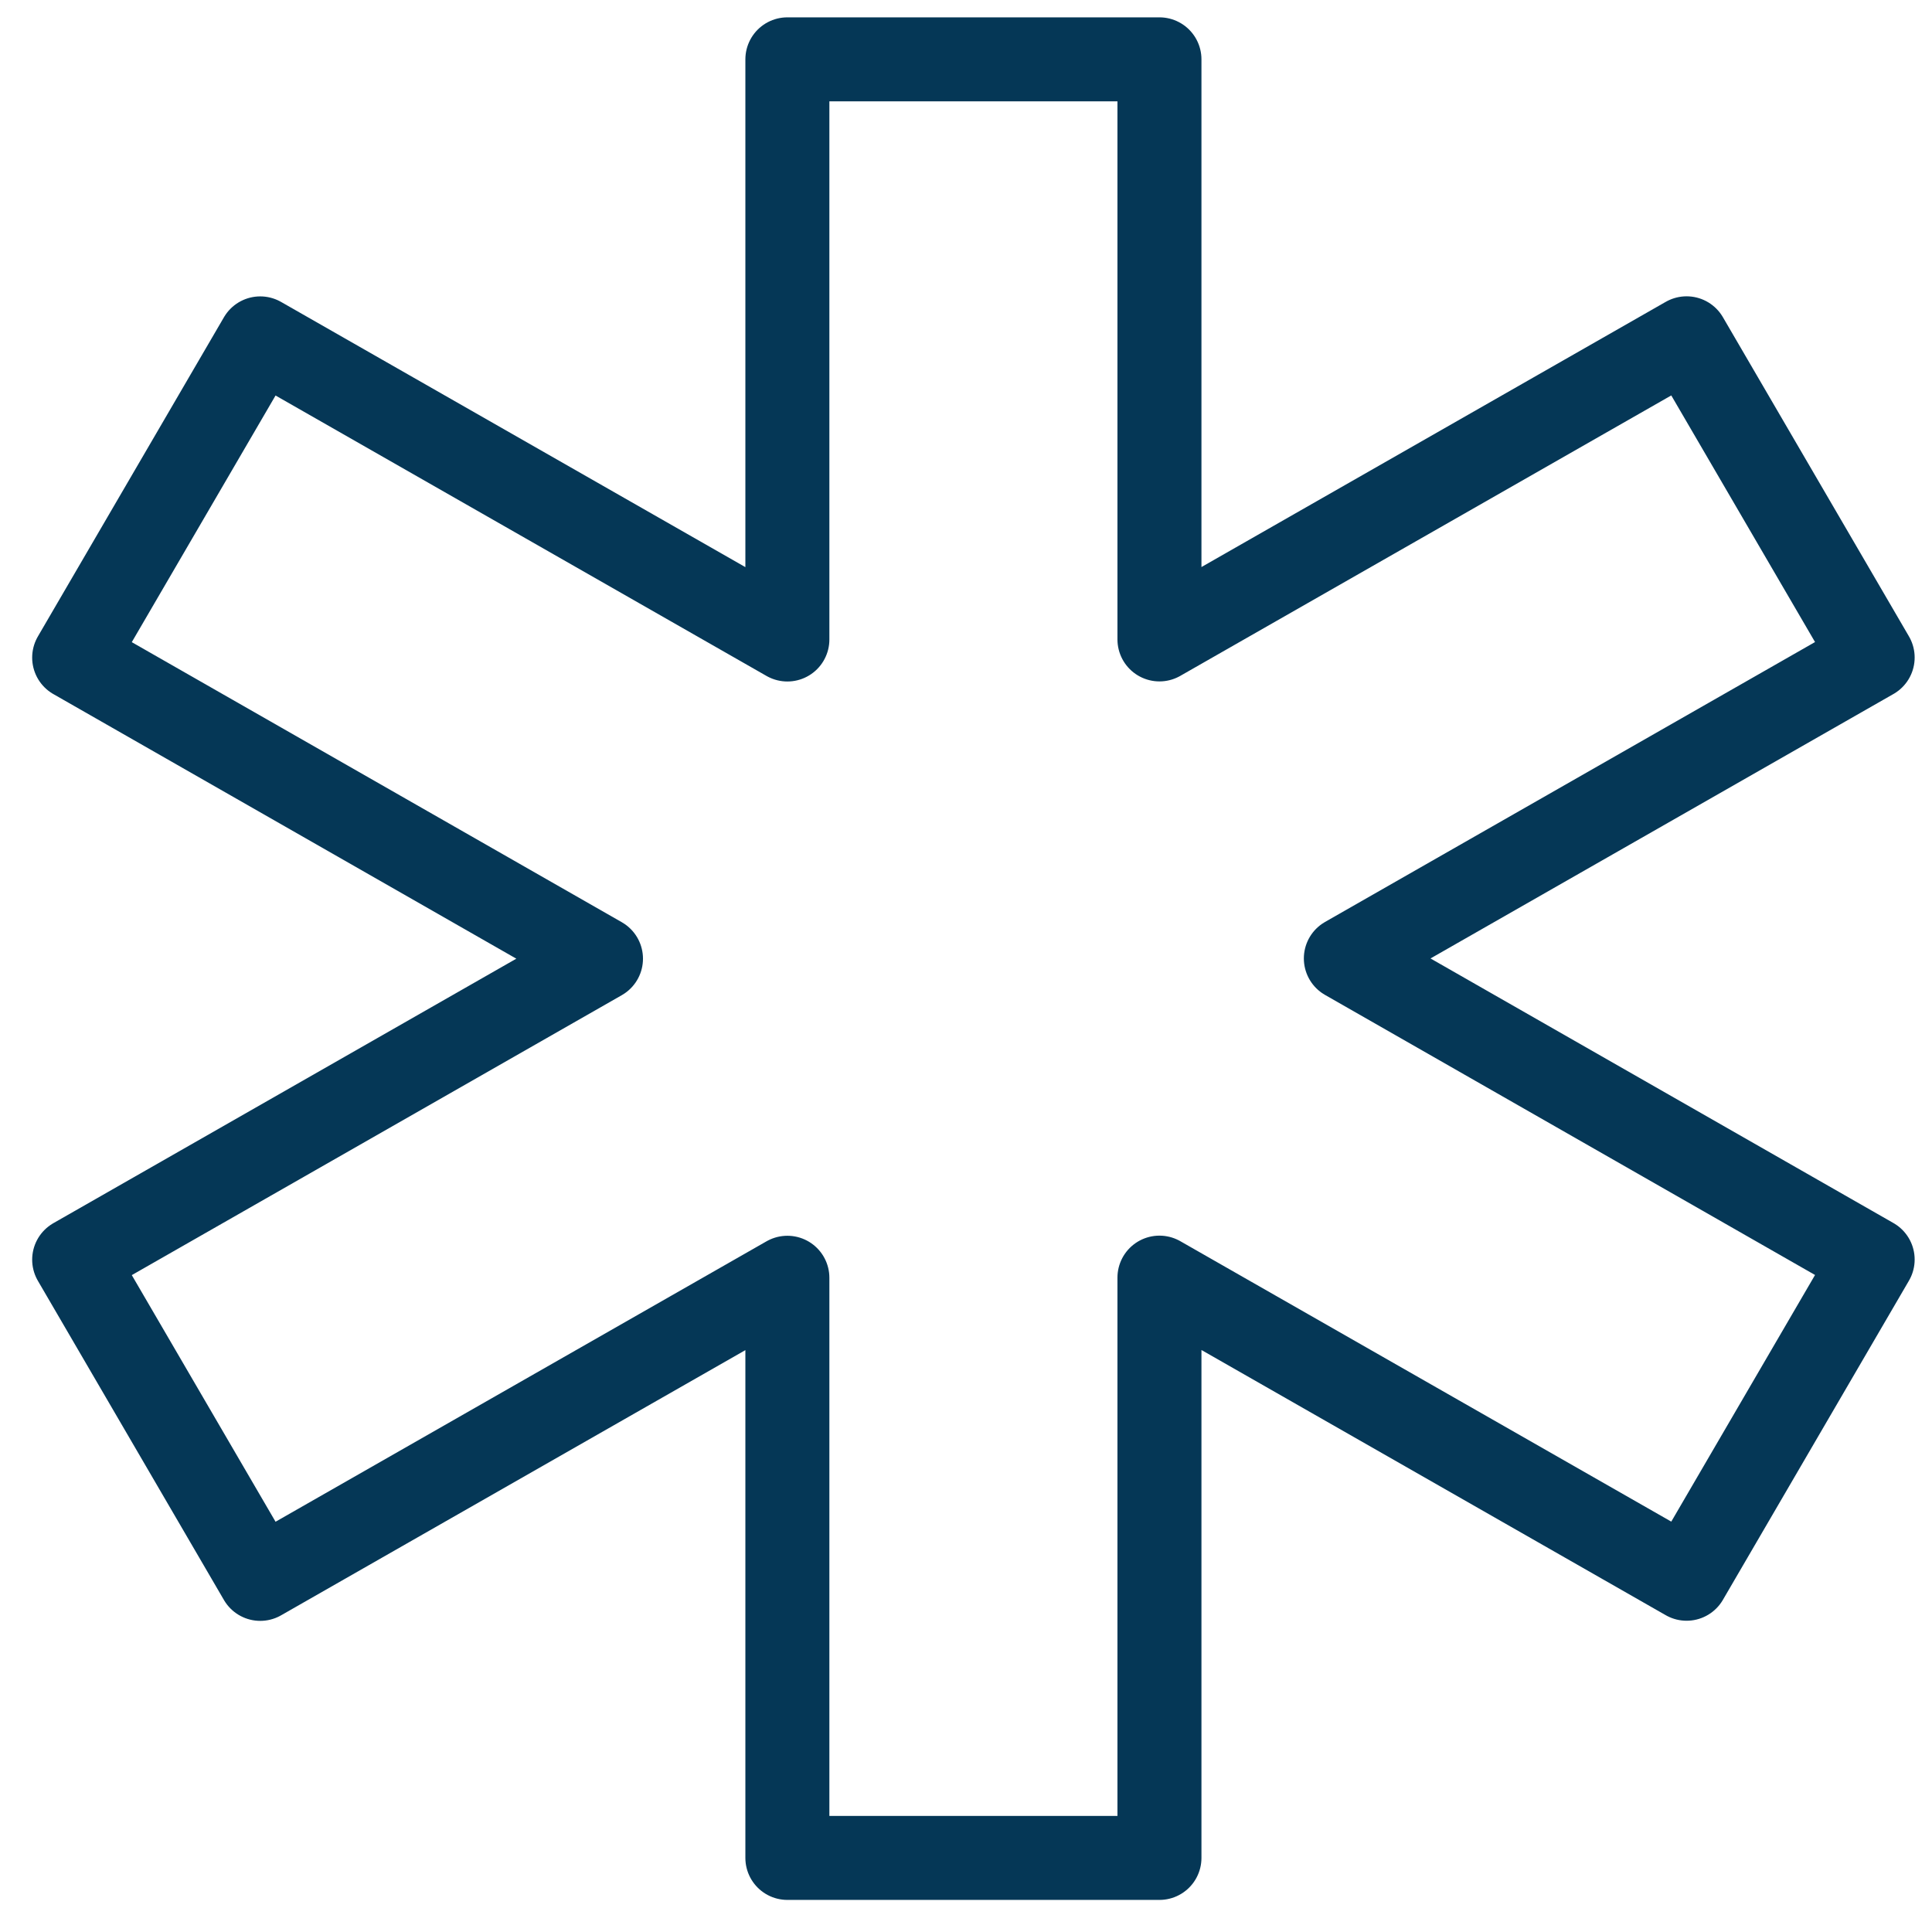
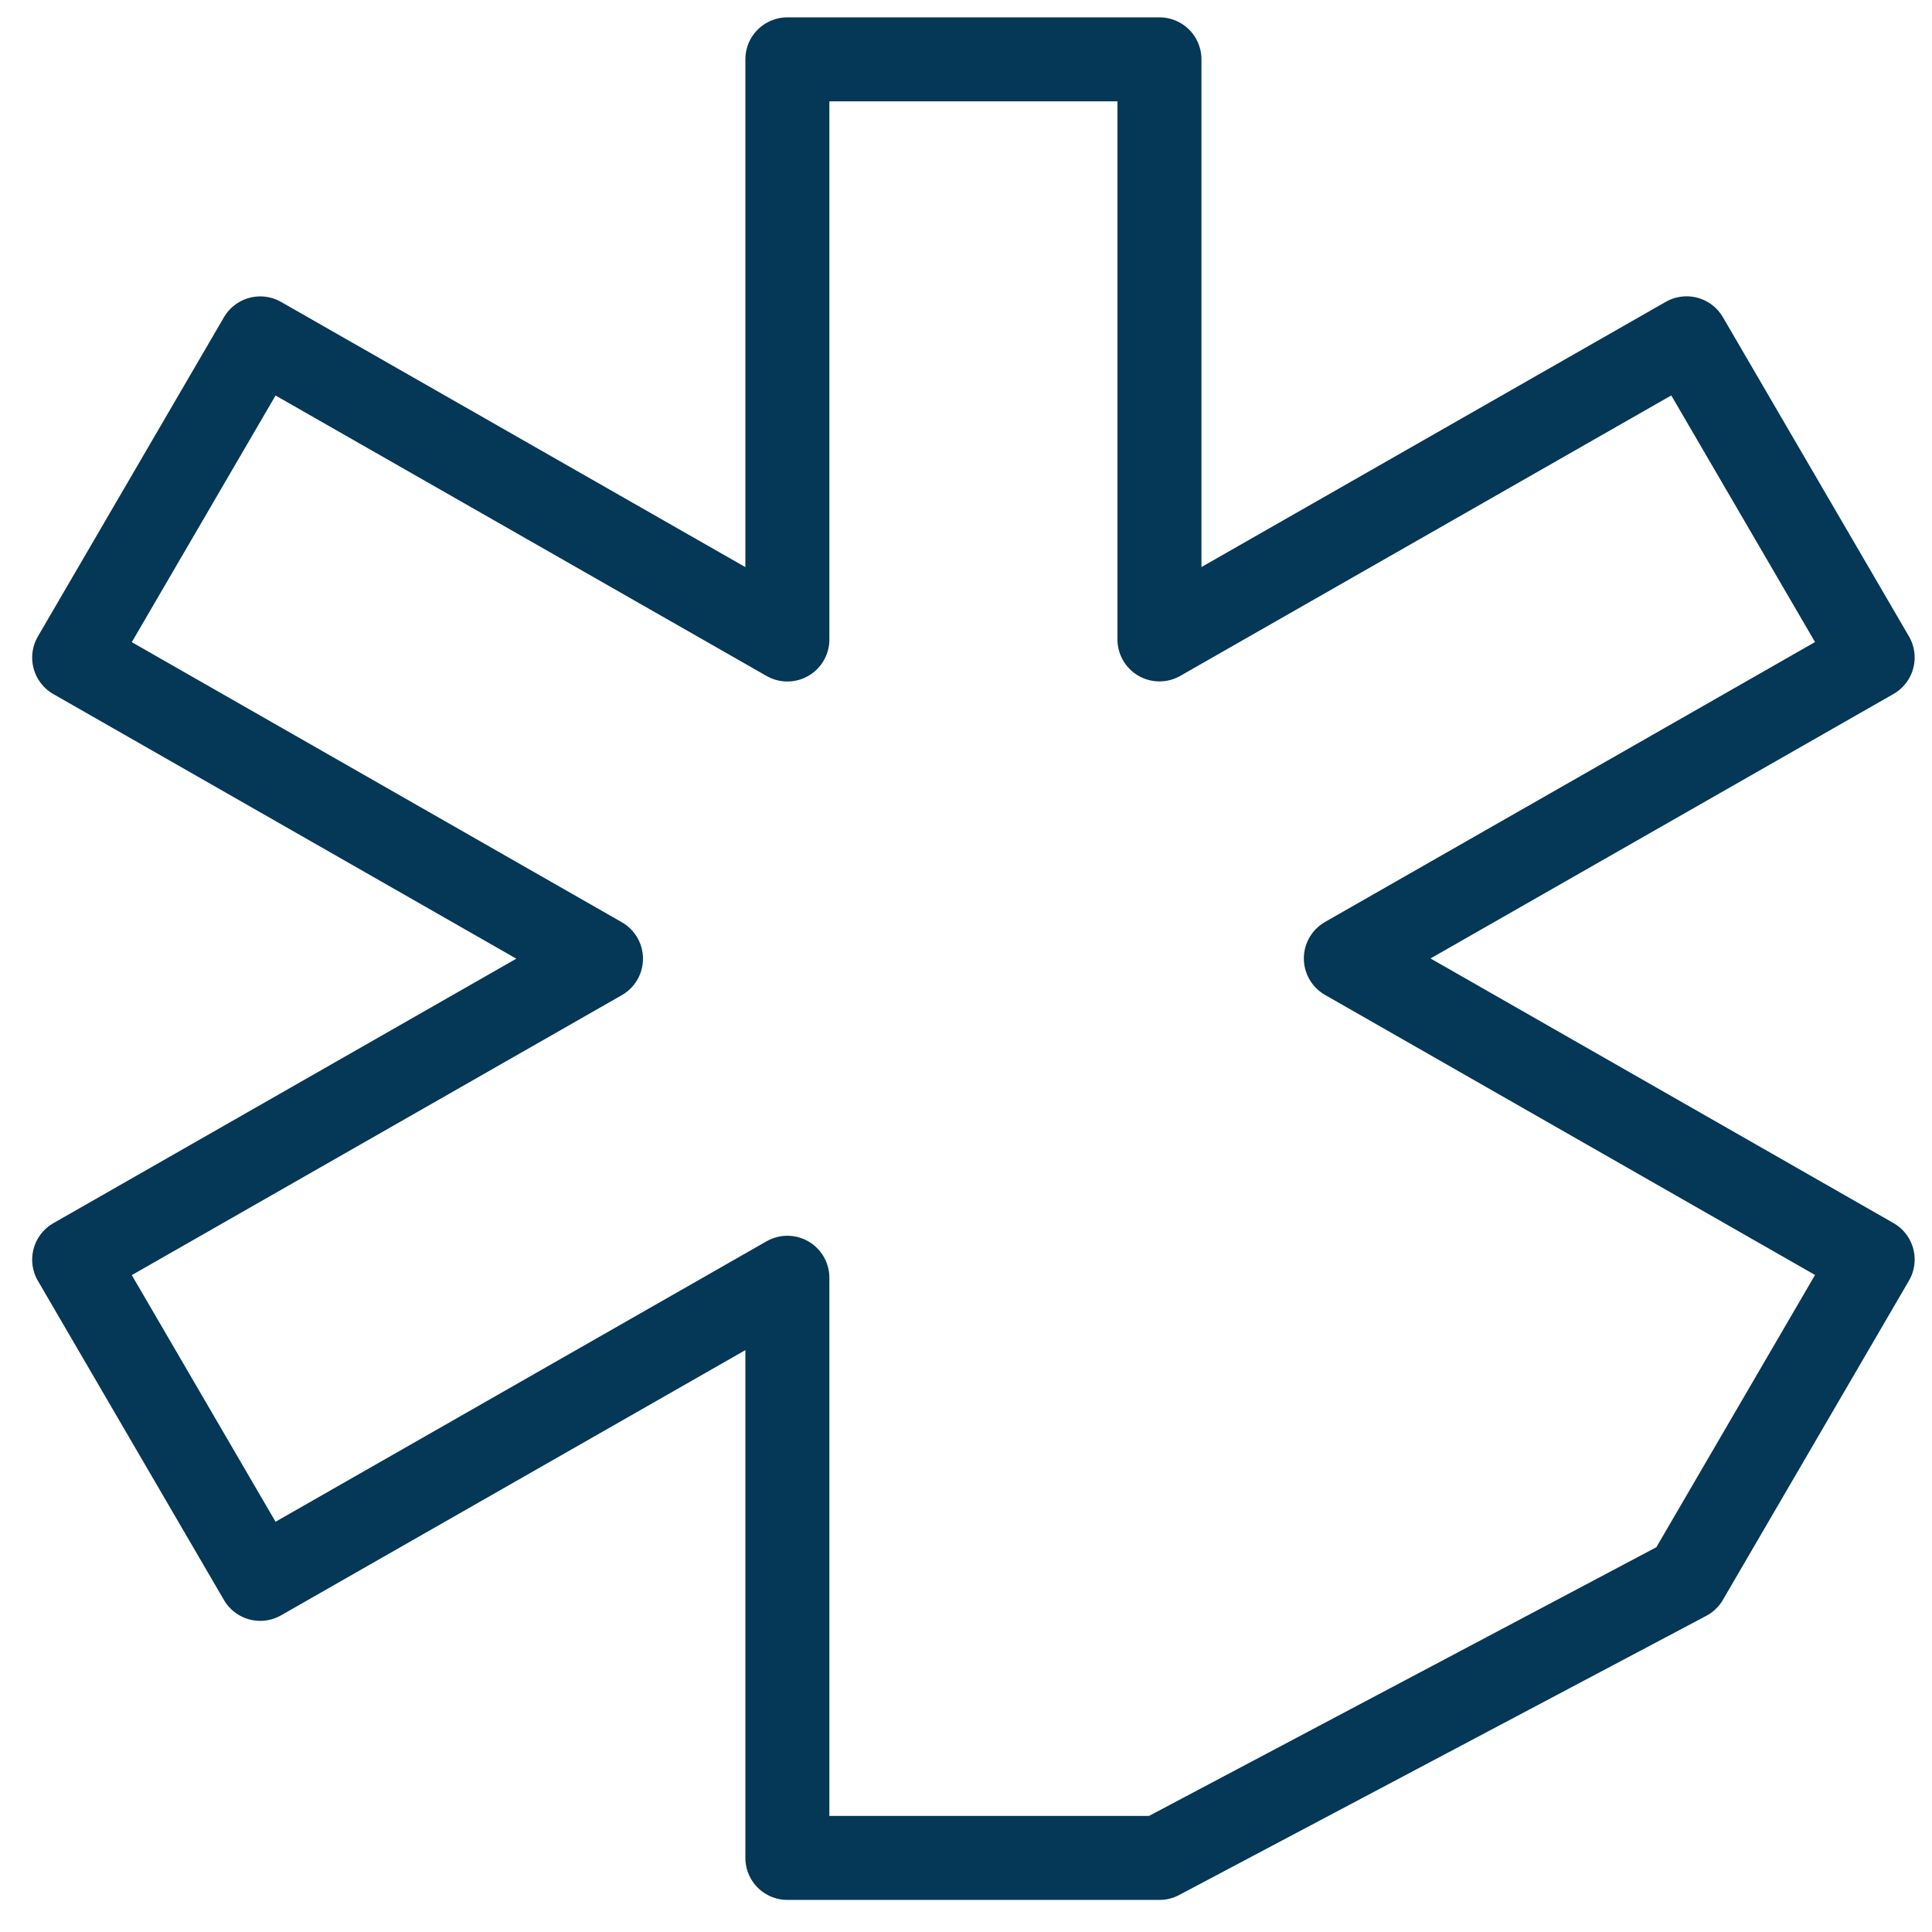
<svg xmlns="http://www.w3.org/2000/svg" width="46" height="46" viewBox="0 0 46 46" fill="none">
-   <path d="M44.587 15.655L40.157 8.055L27.606 15.224V1.413H18.747V15.226L6.196 8.057L1.766 15.657L14.309 22.826L1.766 29.992L6.196 37.592L18.747 30.423V44.236H27.606V30.42L40.157 37.589L44.587 29.989L32.044 22.82L44.587 15.655Z" stroke="#053756" stroke-width="2" stroke-linecap="round" stroke-linejoin="round" />
+   <path d="M44.587 15.655L40.157 8.055L27.606 15.224V1.413H18.747V15.226L6.196 8.057L1.766 15.657L14.309 22.826L1.766 29.992L6.196 37.592L18.747 30.423V44.236H27.606L40.157 37.589L44.587 29.989L32.044 22.82L44.587 15.655Z" stroke="#053756" stroke-width="2" stroke-linecap="round" stroke-linejoin="round" />
</svg>